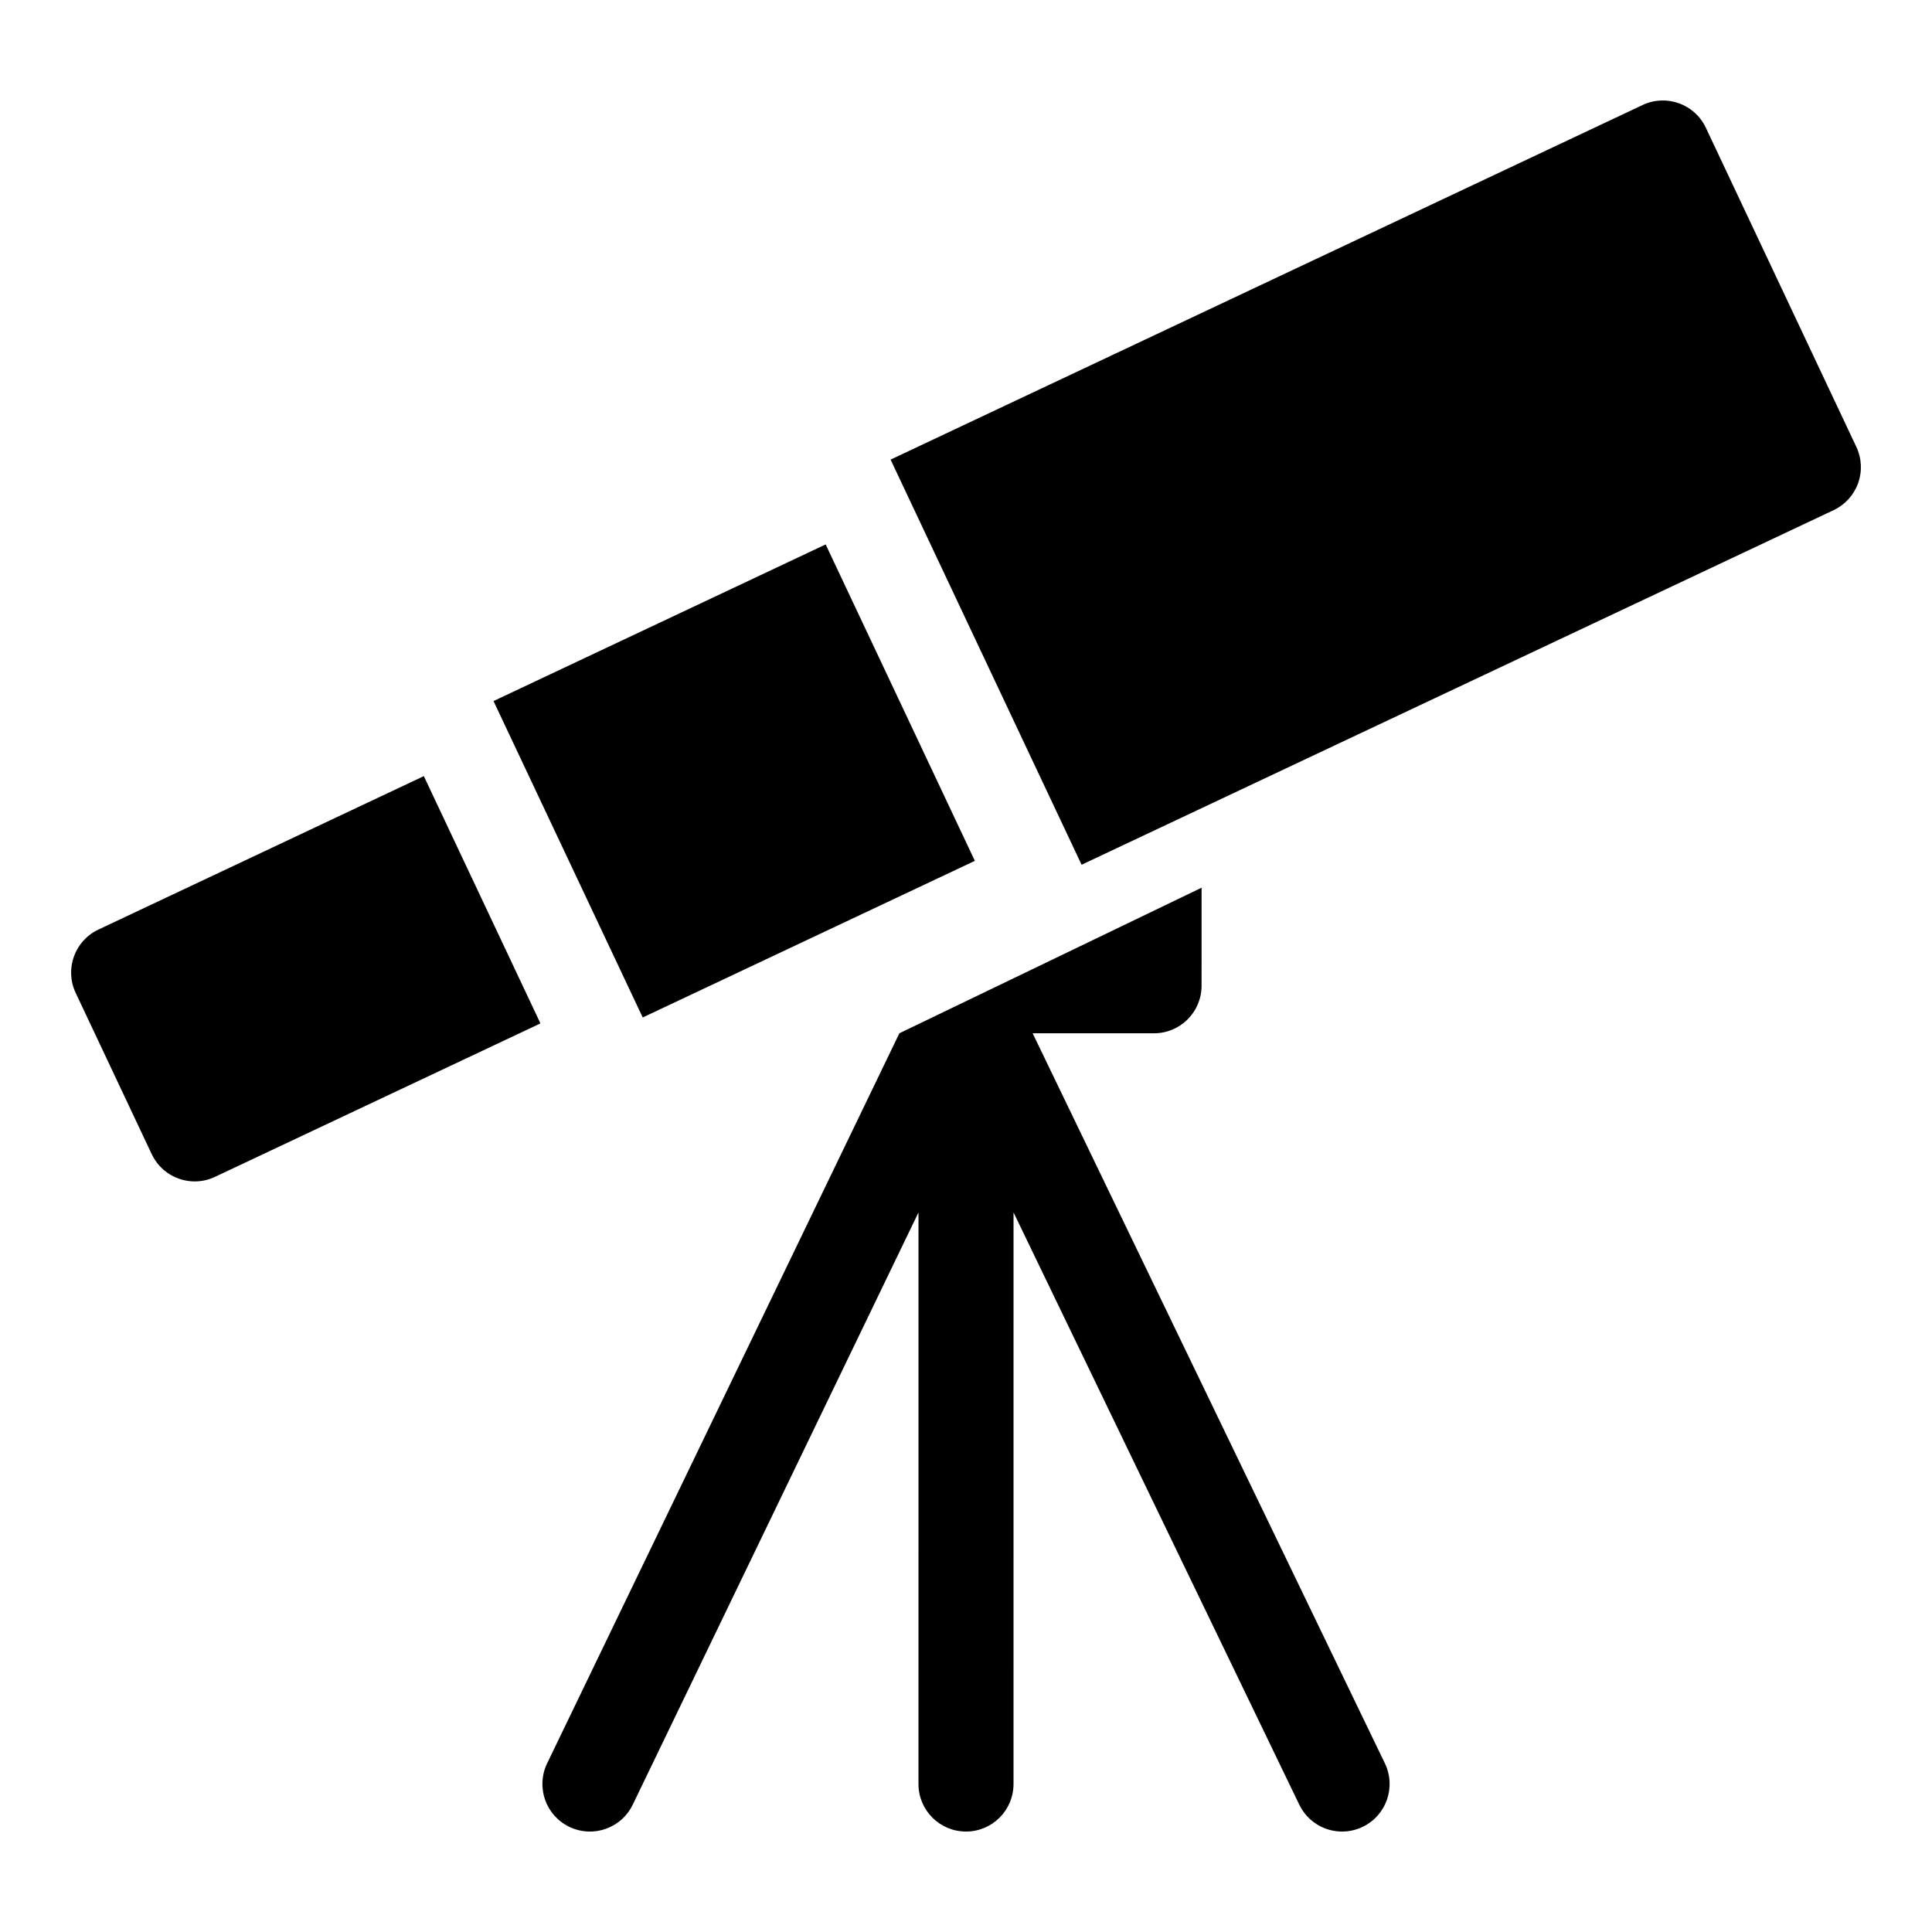
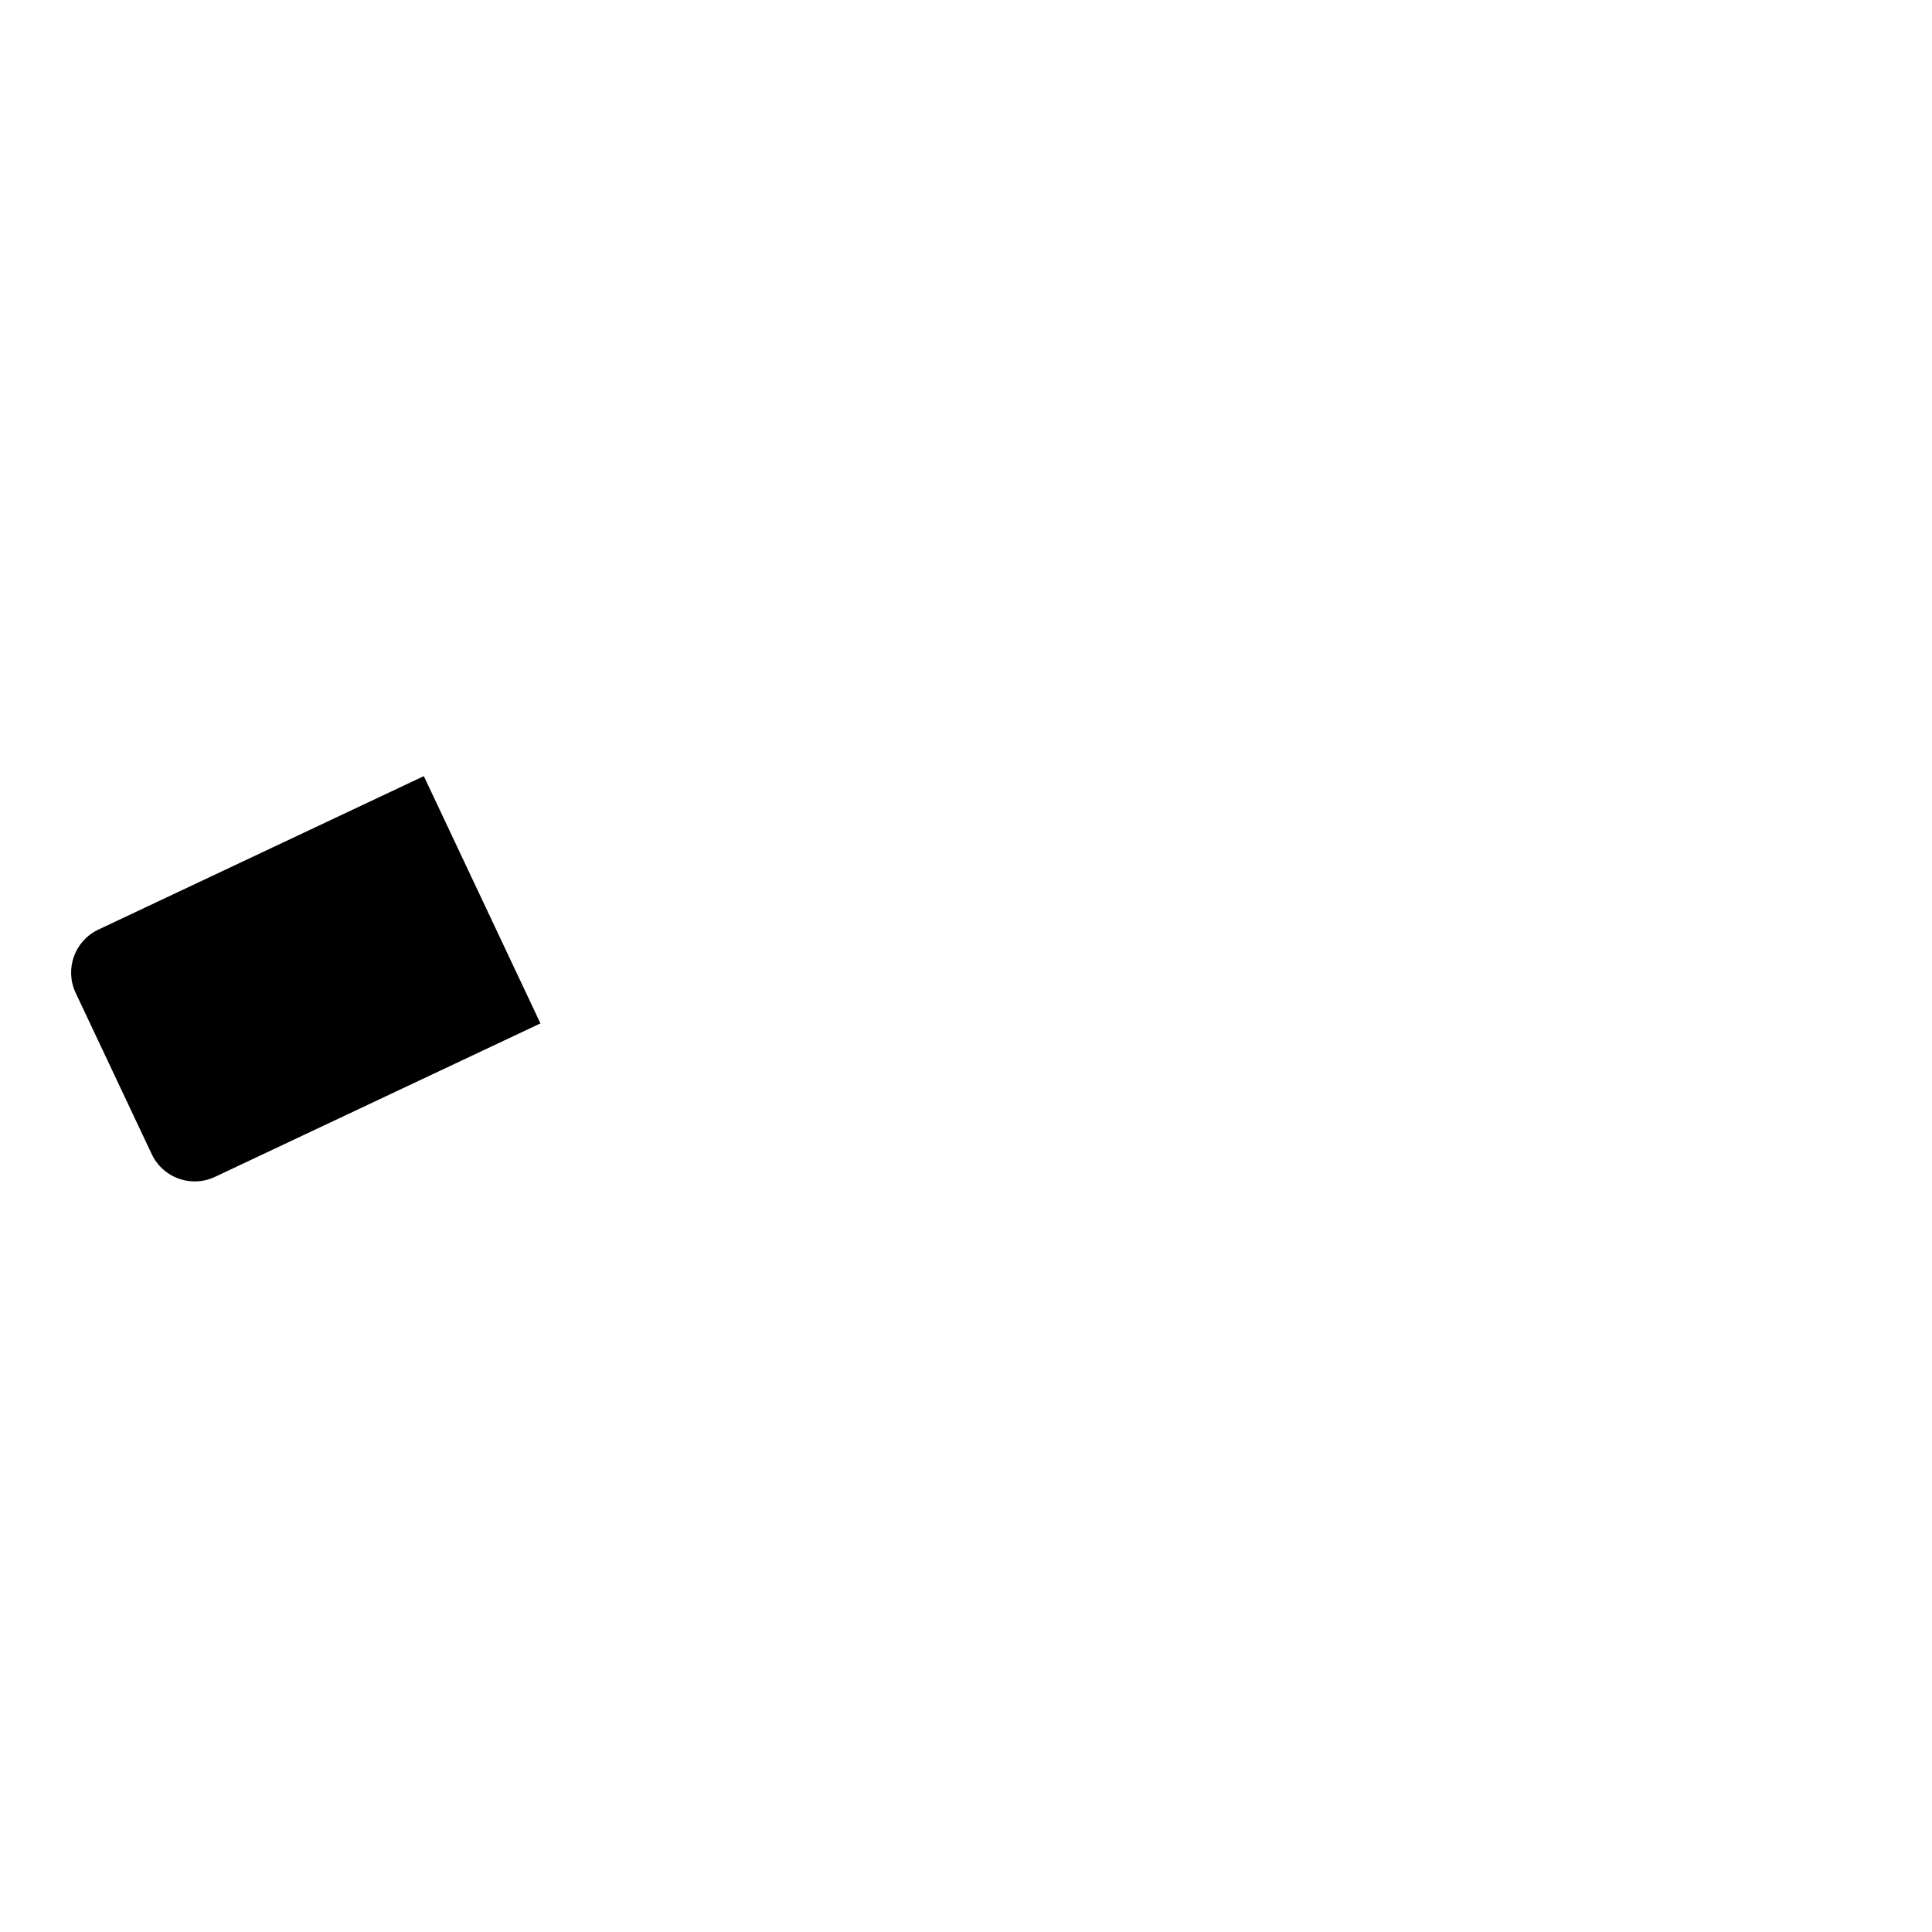
<svg xmlns="http://www.w3.org/2000/svg" fill="#000000" width="800px" height="800px" version="1.1" viewBox="144 144 512 512">
  <g>
-     <path d="m635.95 262.43-39.883-84.582c-2.965-6.289-10.473-8.988-16.762-6.019l-199.29 93.969 50.617 107.37 199.3-93.973c3.019-1.426 5.352-3.992 6.481-7.137 1.129-3.141 0.965-6.606-0.461-9.625z" />
    <path d="m256.32 349.68-86.25 40.672c-6.293 2.969-8.988 10.473-6.019 16.766l20.156 42.742c2.148 4.555 6.676 7.227 11.402 7.227 1.801 0 3.629-0.387 5.363-1.207l86.25-40.668z" />
-     <path d="m362.81 288.28-88.023 41.504 39.539 83.852 88.023-41.504 0.172 0.367c0.004 0.008 0.008 0.012 0.008 0.02z" />
-     <path d="m511.01 611.31-93.348-193.48h32.172c6.957 0 12.594-5.641 12.594-12.594l0.004-9.328v-16.656l-80.09 38.578-93.348 193.48c-3.023 6.266-0.395 13.793 5.871 16.816 1.766 0.852 3.629 1.254 5.465 1.254 4.684 0 9.18-2.625 11.352-7.125l75.727-156.95-0.004 151.48c0 6.957 5.641 12.594 12.594 12.594 6.957 0 12.594-5.641 12.594-12.594l0.004-151.48 75.727 156.95c2.172 4.5 6.668 7.125 11.352 7.125 1.836 0 3.699-0.402 5.465-1.254 6.266-3.023 8.895-10.551 5.871-16.816z" />
  </g>
</svg>